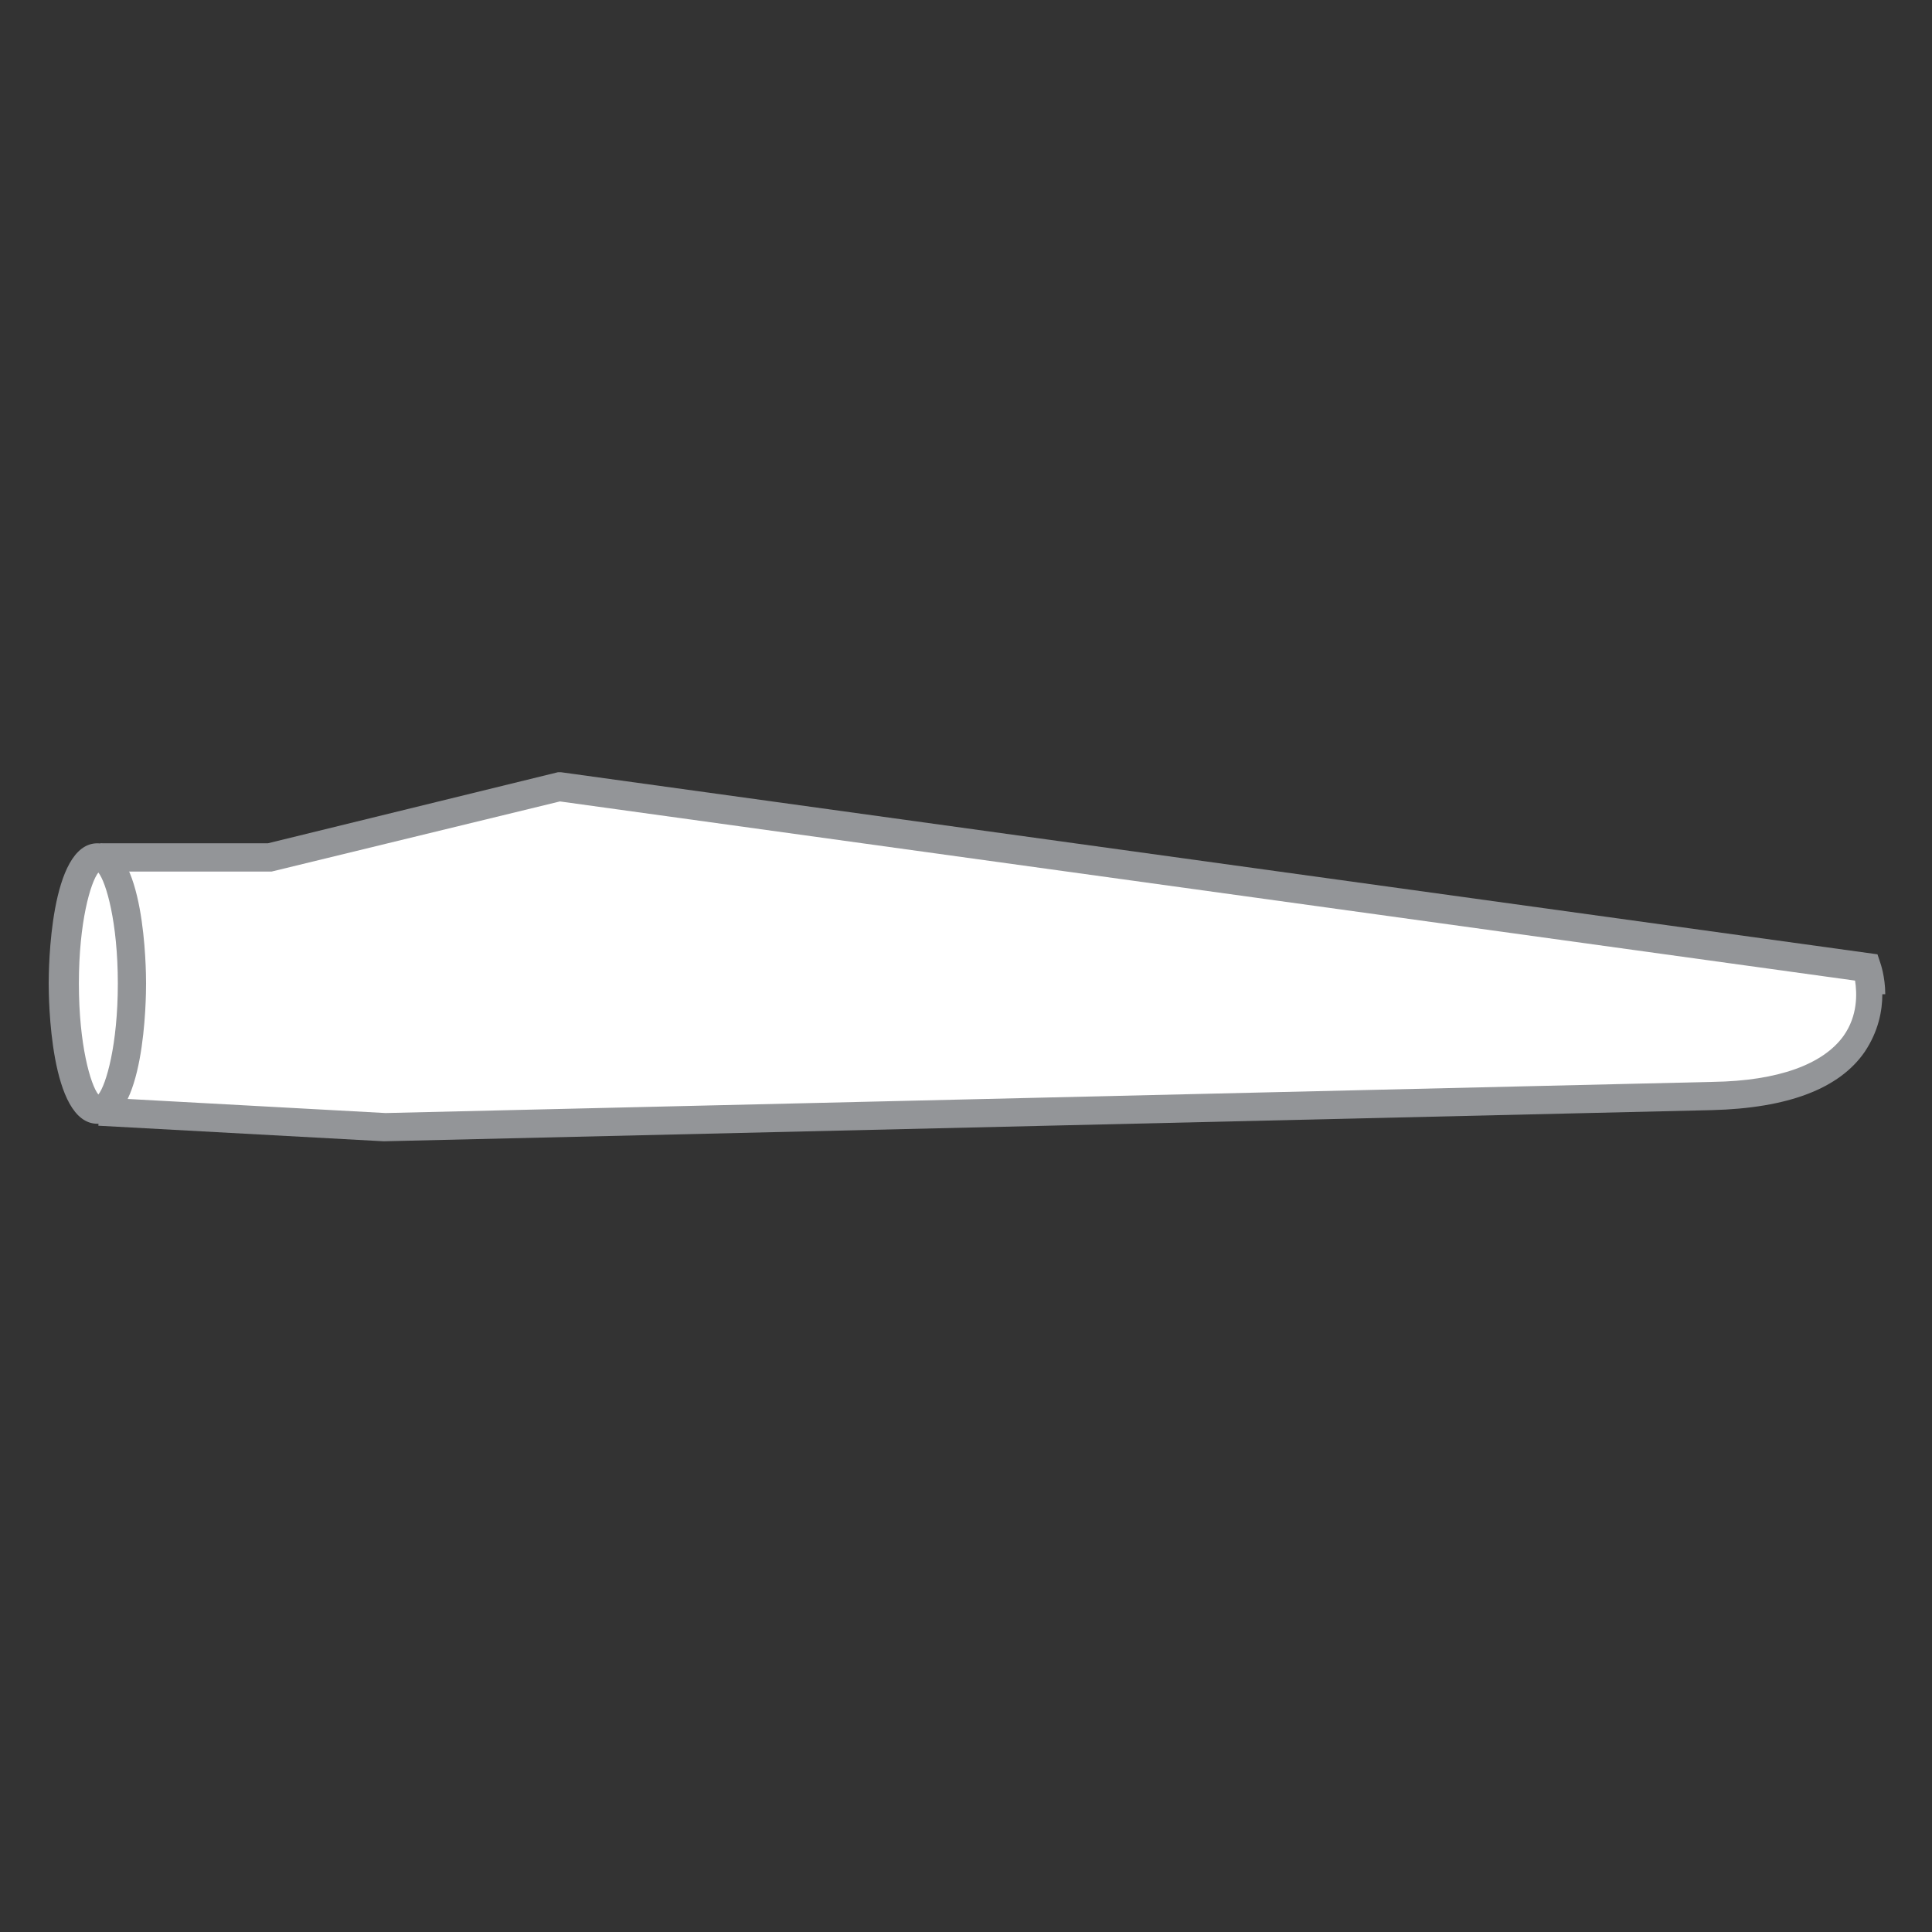
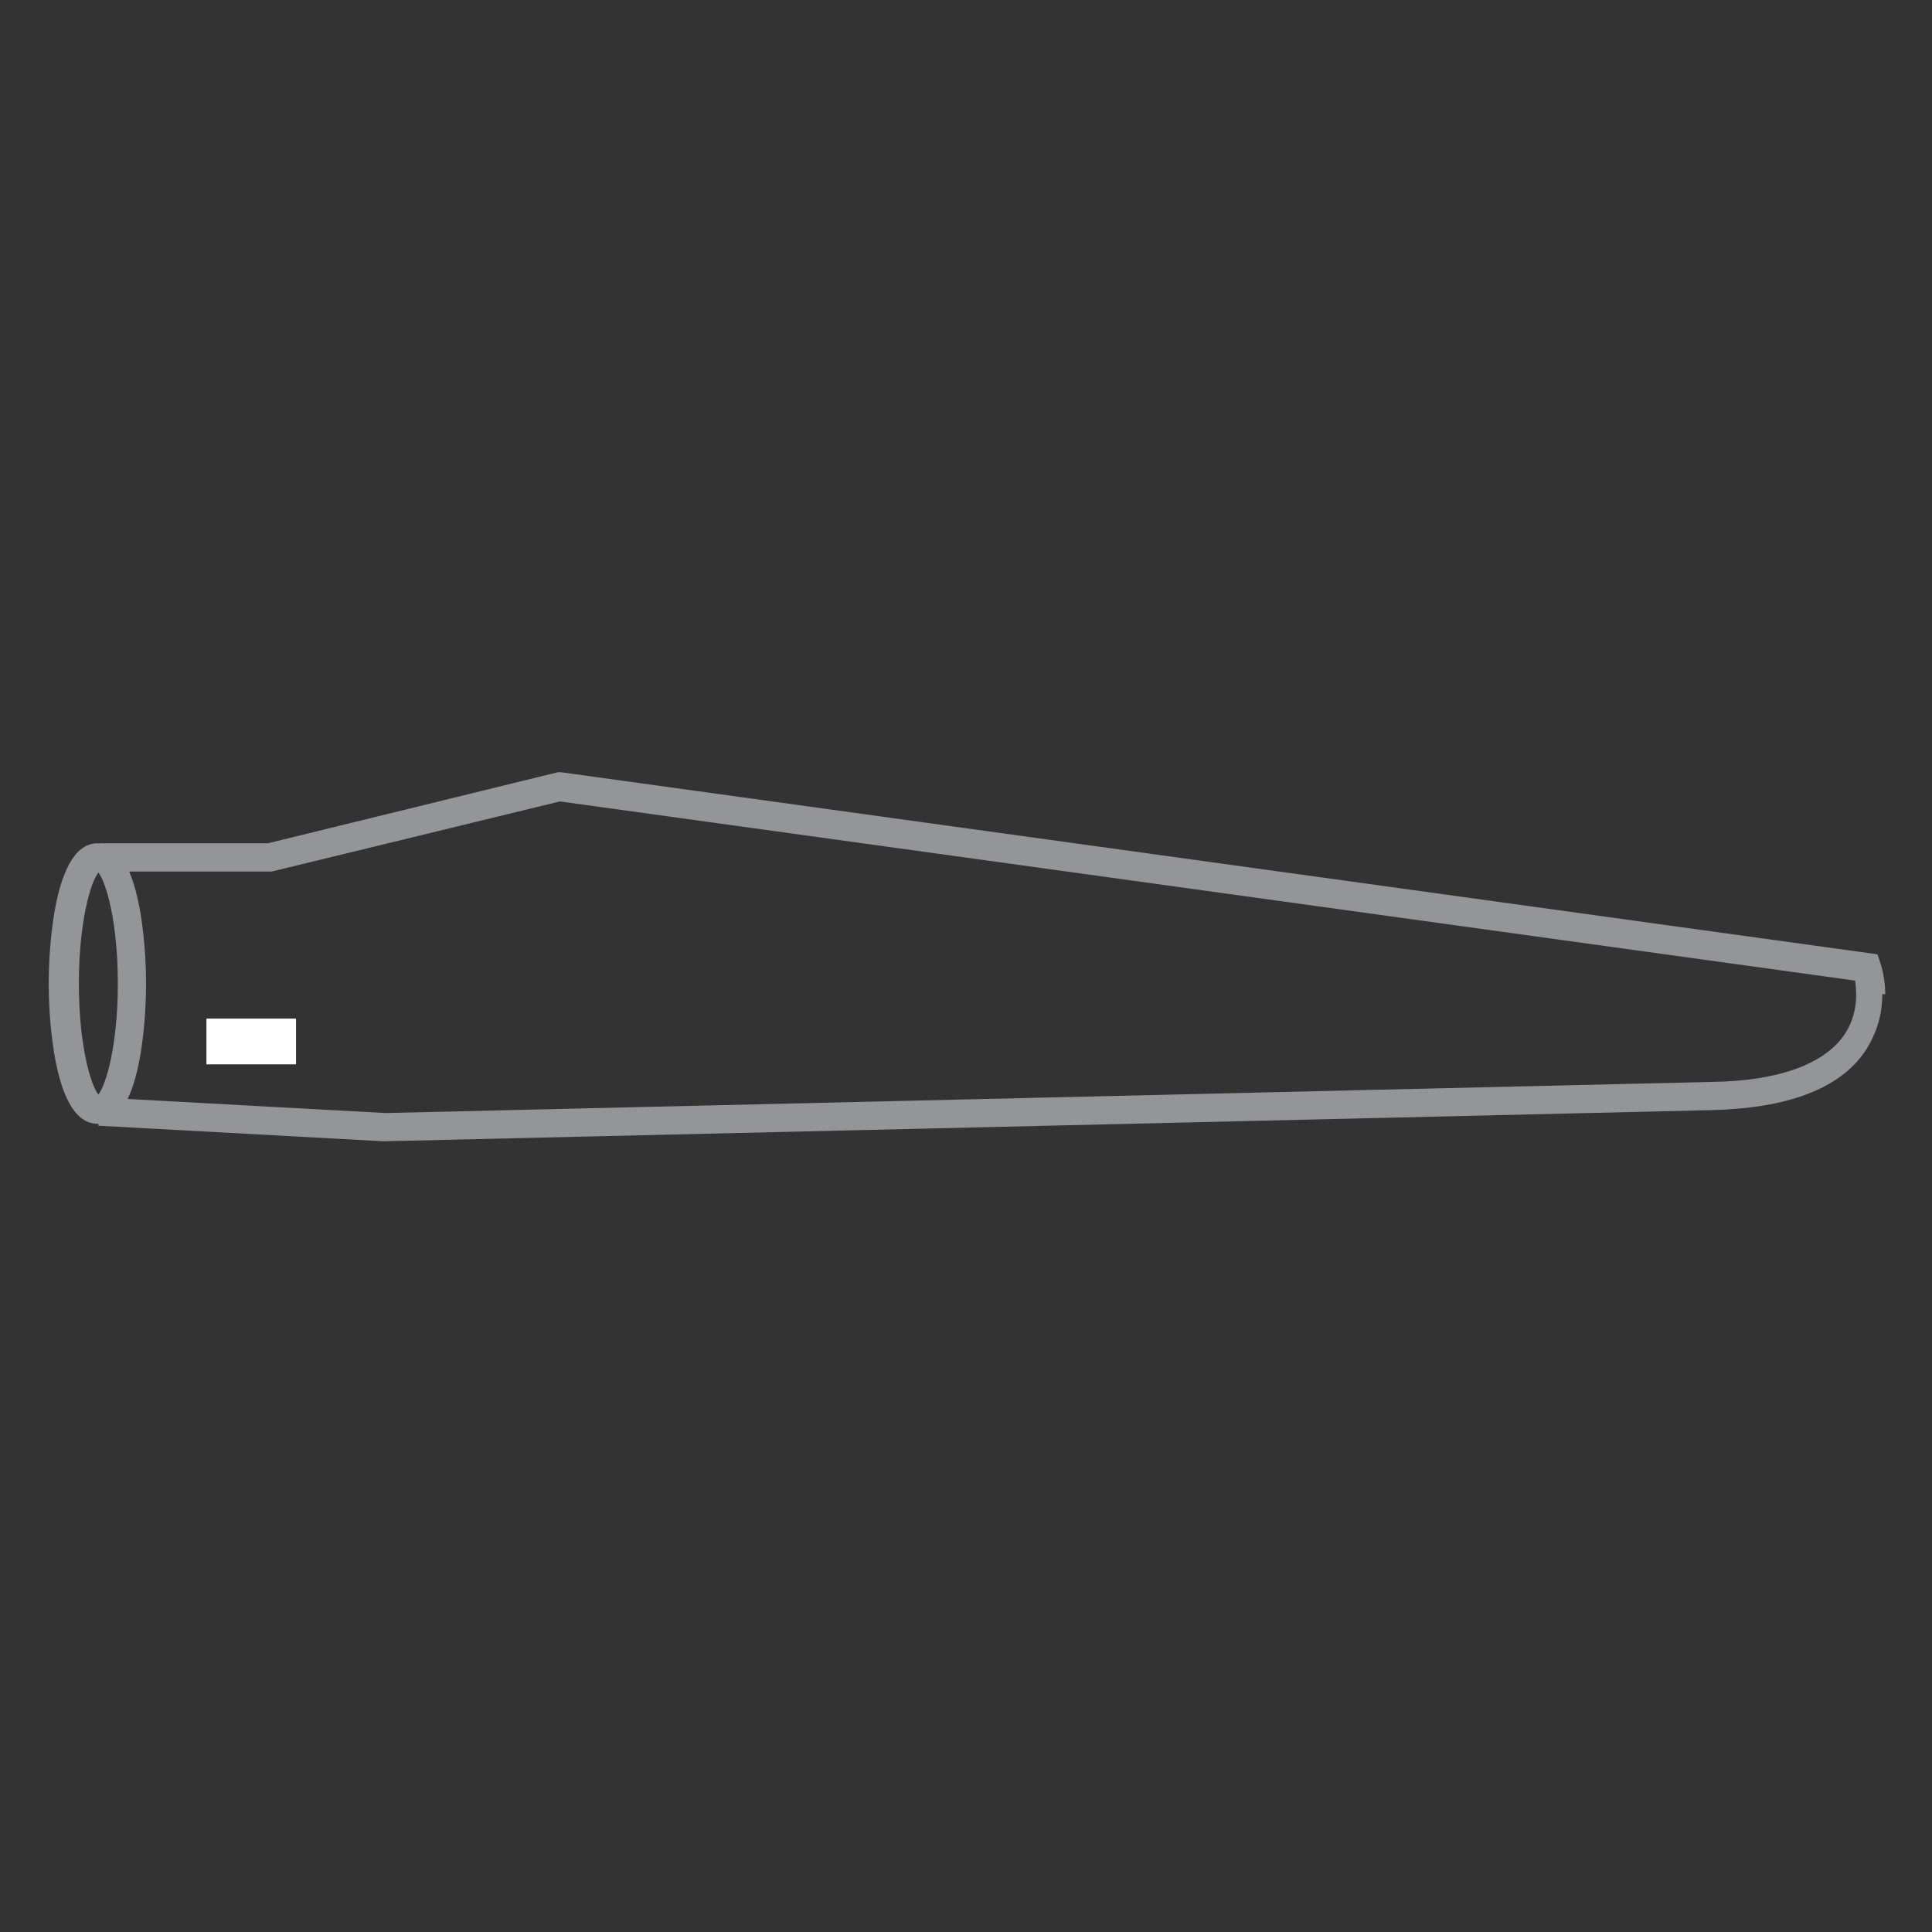
<svg xmlns="http://www.w3.org/2000/svg" id="Layer_1" data-name="Layer 1" viewBox="0 0 19.84 19.84">
  <rect x="0" y="0" width="19.84" height="19.84" fill="#333333" stroke="none" />
  <defs>
    <style>
      .cls-1 {
        fill: #fff;
      }

      .cls-2 {
        fill: #939598;
      }
    </style>
  </defs>
  <g>
-     <path class="cls-1" d="M1.01,8.8h1.74l2.97-.73,13.43,1.85s.43,1.27-1.57,1.31l-13.63.32-2.93-.16" />
-     <ellipse class="cls-1" cx="1.01" cy="10.1" rx=".35" ry="1.3" />
-   </g>
+     </g>
  <g>
    <path class="cls-2" d="M19.33,10.21c0,.17-.04.38-.18.59-.26.38-.79.58-1.57.6l-13.64.32h0s-2.93-.16-2.93-.16l.02-.29,2.93.16,13.63-.32c.67-.01,1.13-.18,1.34-.47.15-.21.14-.44.12-.57l-13.3-1.84-2.96.72h-1.76v-.29h1.72l2.98-.73h.03s13.52,1.87,13.52,1.87l.03.09s.05.14.05.32Z" />
    <path class="cls-2" d="M1.5,10.1c0,.15-.01,1.44-.5,1.44s-.5-1.3-.5-1.44.01-1.44.5-1.44.5,1.3.5,1.44ZM1.01,11.24c.08-.1.2-.51.2-1.14s-.12-1.04-.2-1.14c-.08.1-.2.51-.2,1.14s.12,1.04.2,1.14Z" />
  </g>
-   <rect class="cls-1" x="4.96" y="8.97" width=".47" height="3.44" transform="translate(-5.5 15.89) rotate(-90)" />
  <rect class="cls-1" x="2.35" y="10.23" width=".47" height=".92" transform="translate(-8.11 13.28) rotate(-90)" />
</svg>